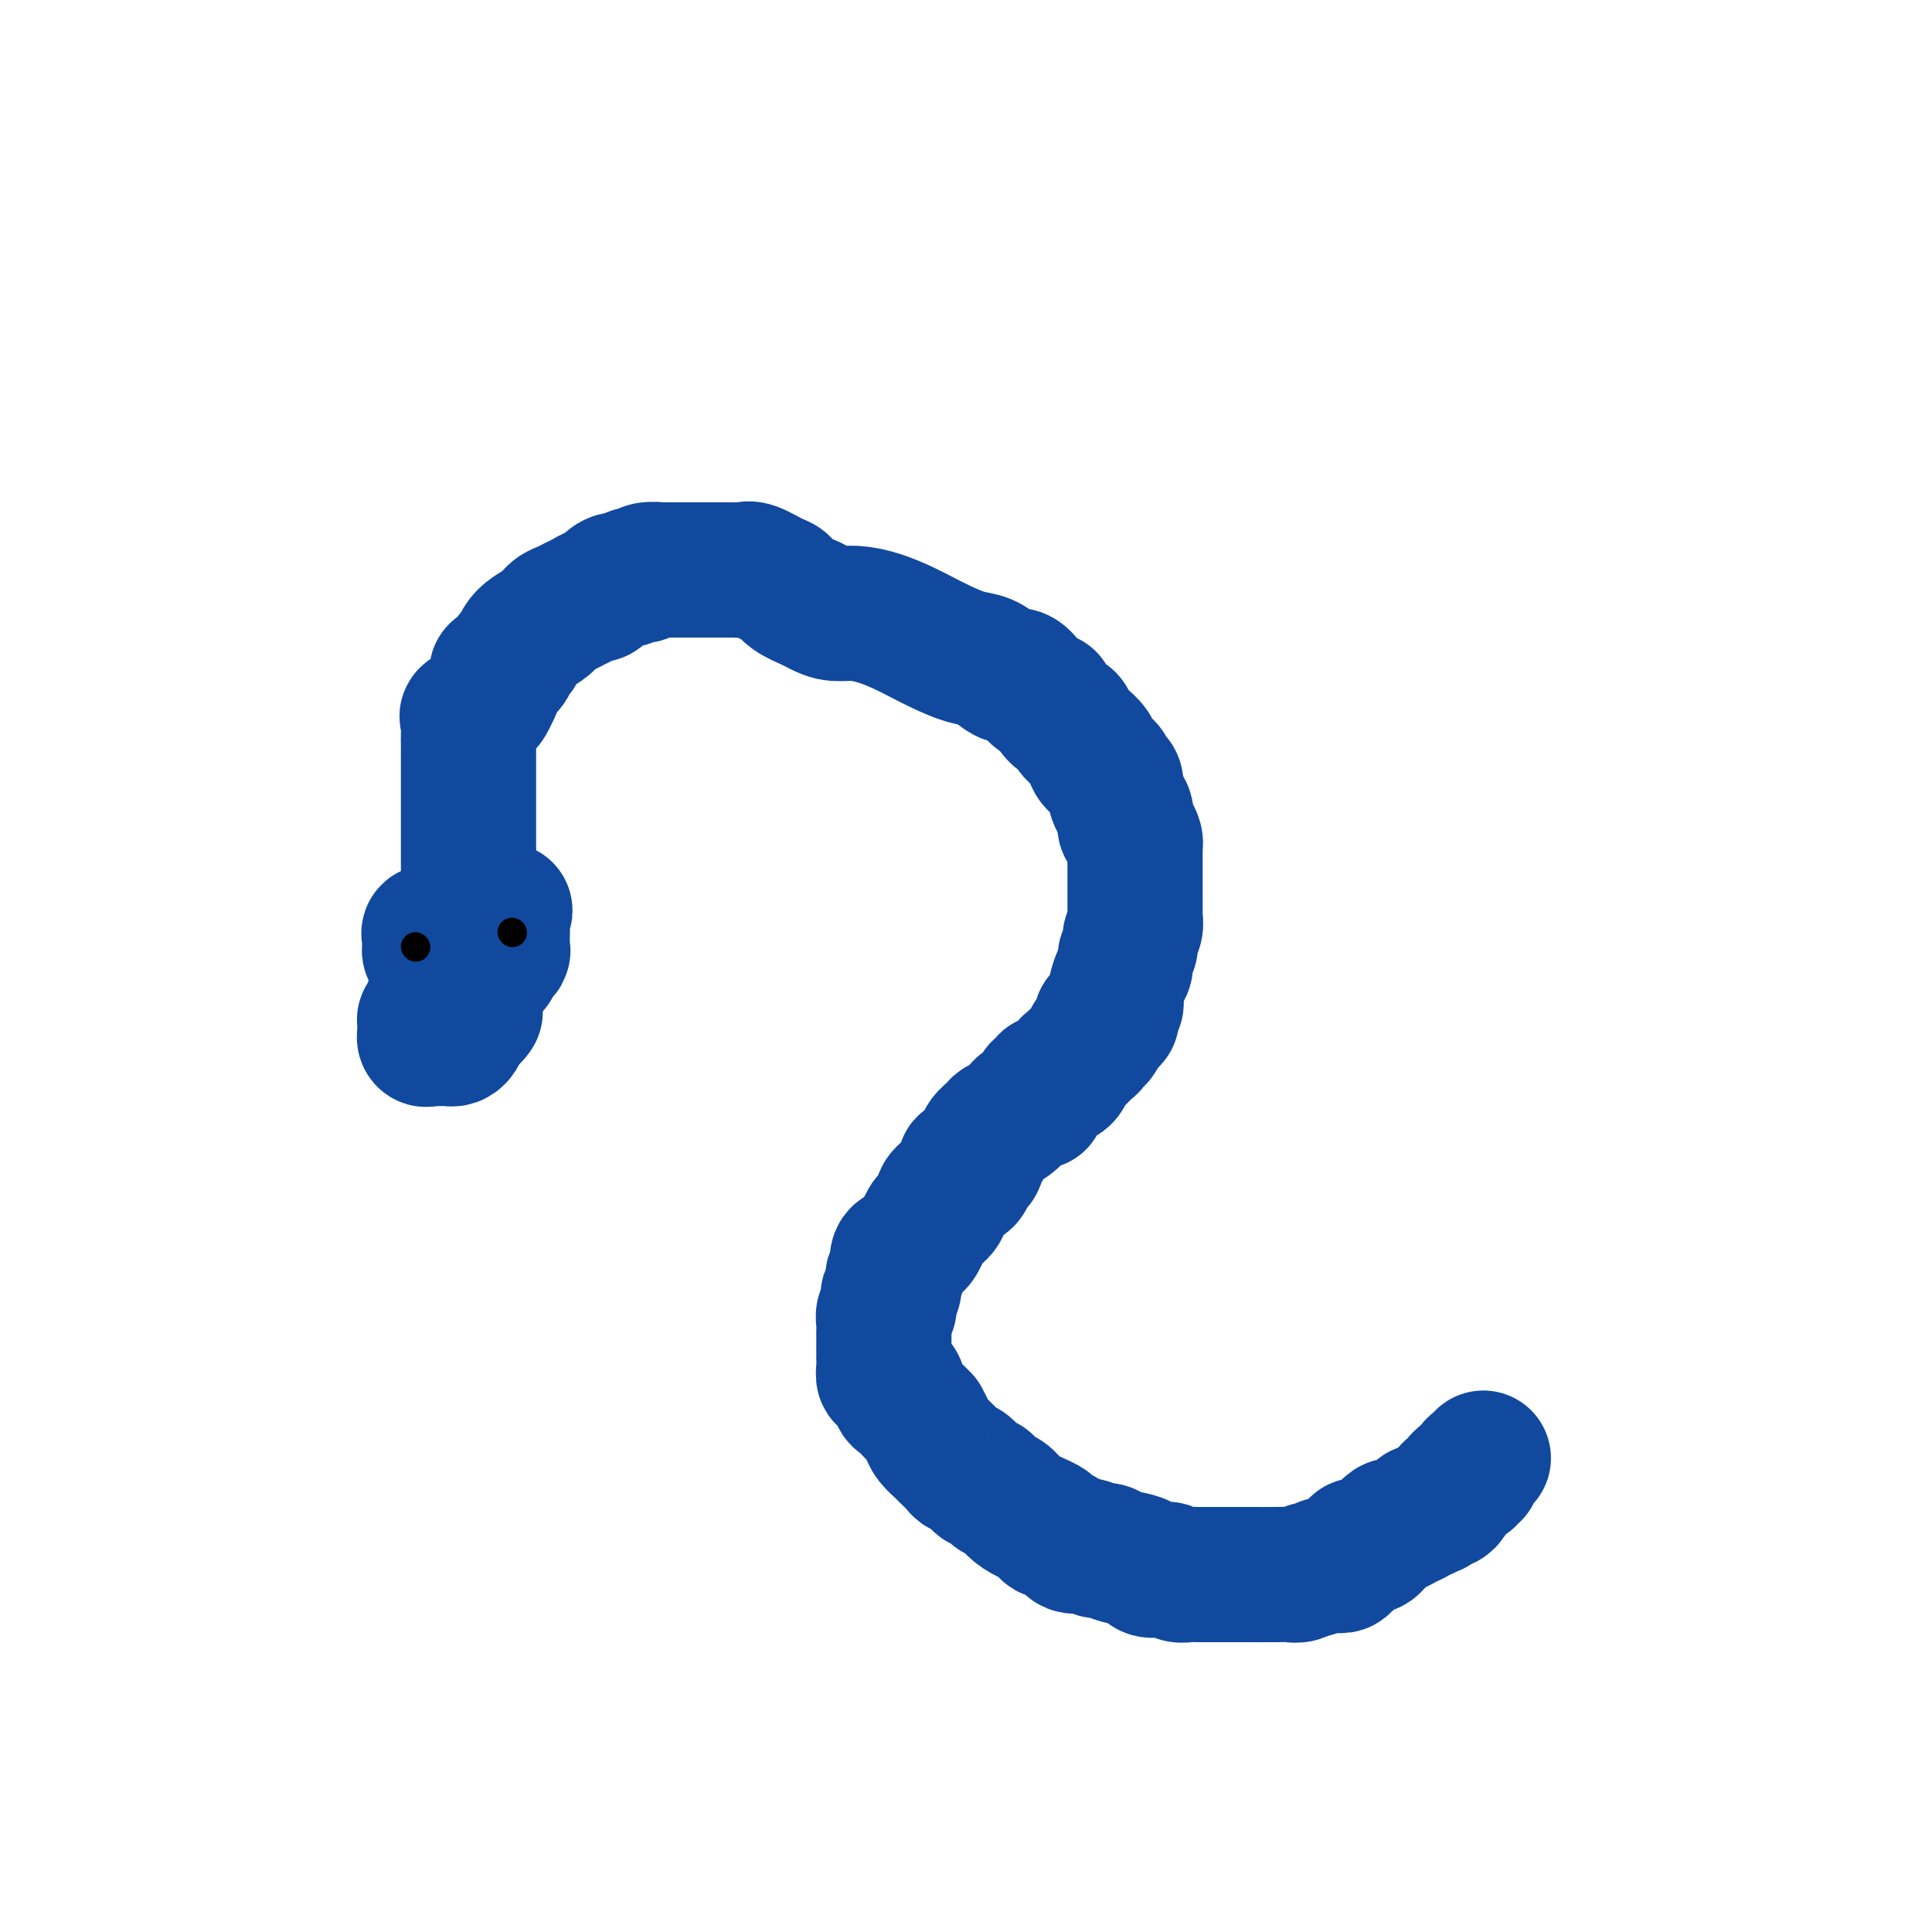
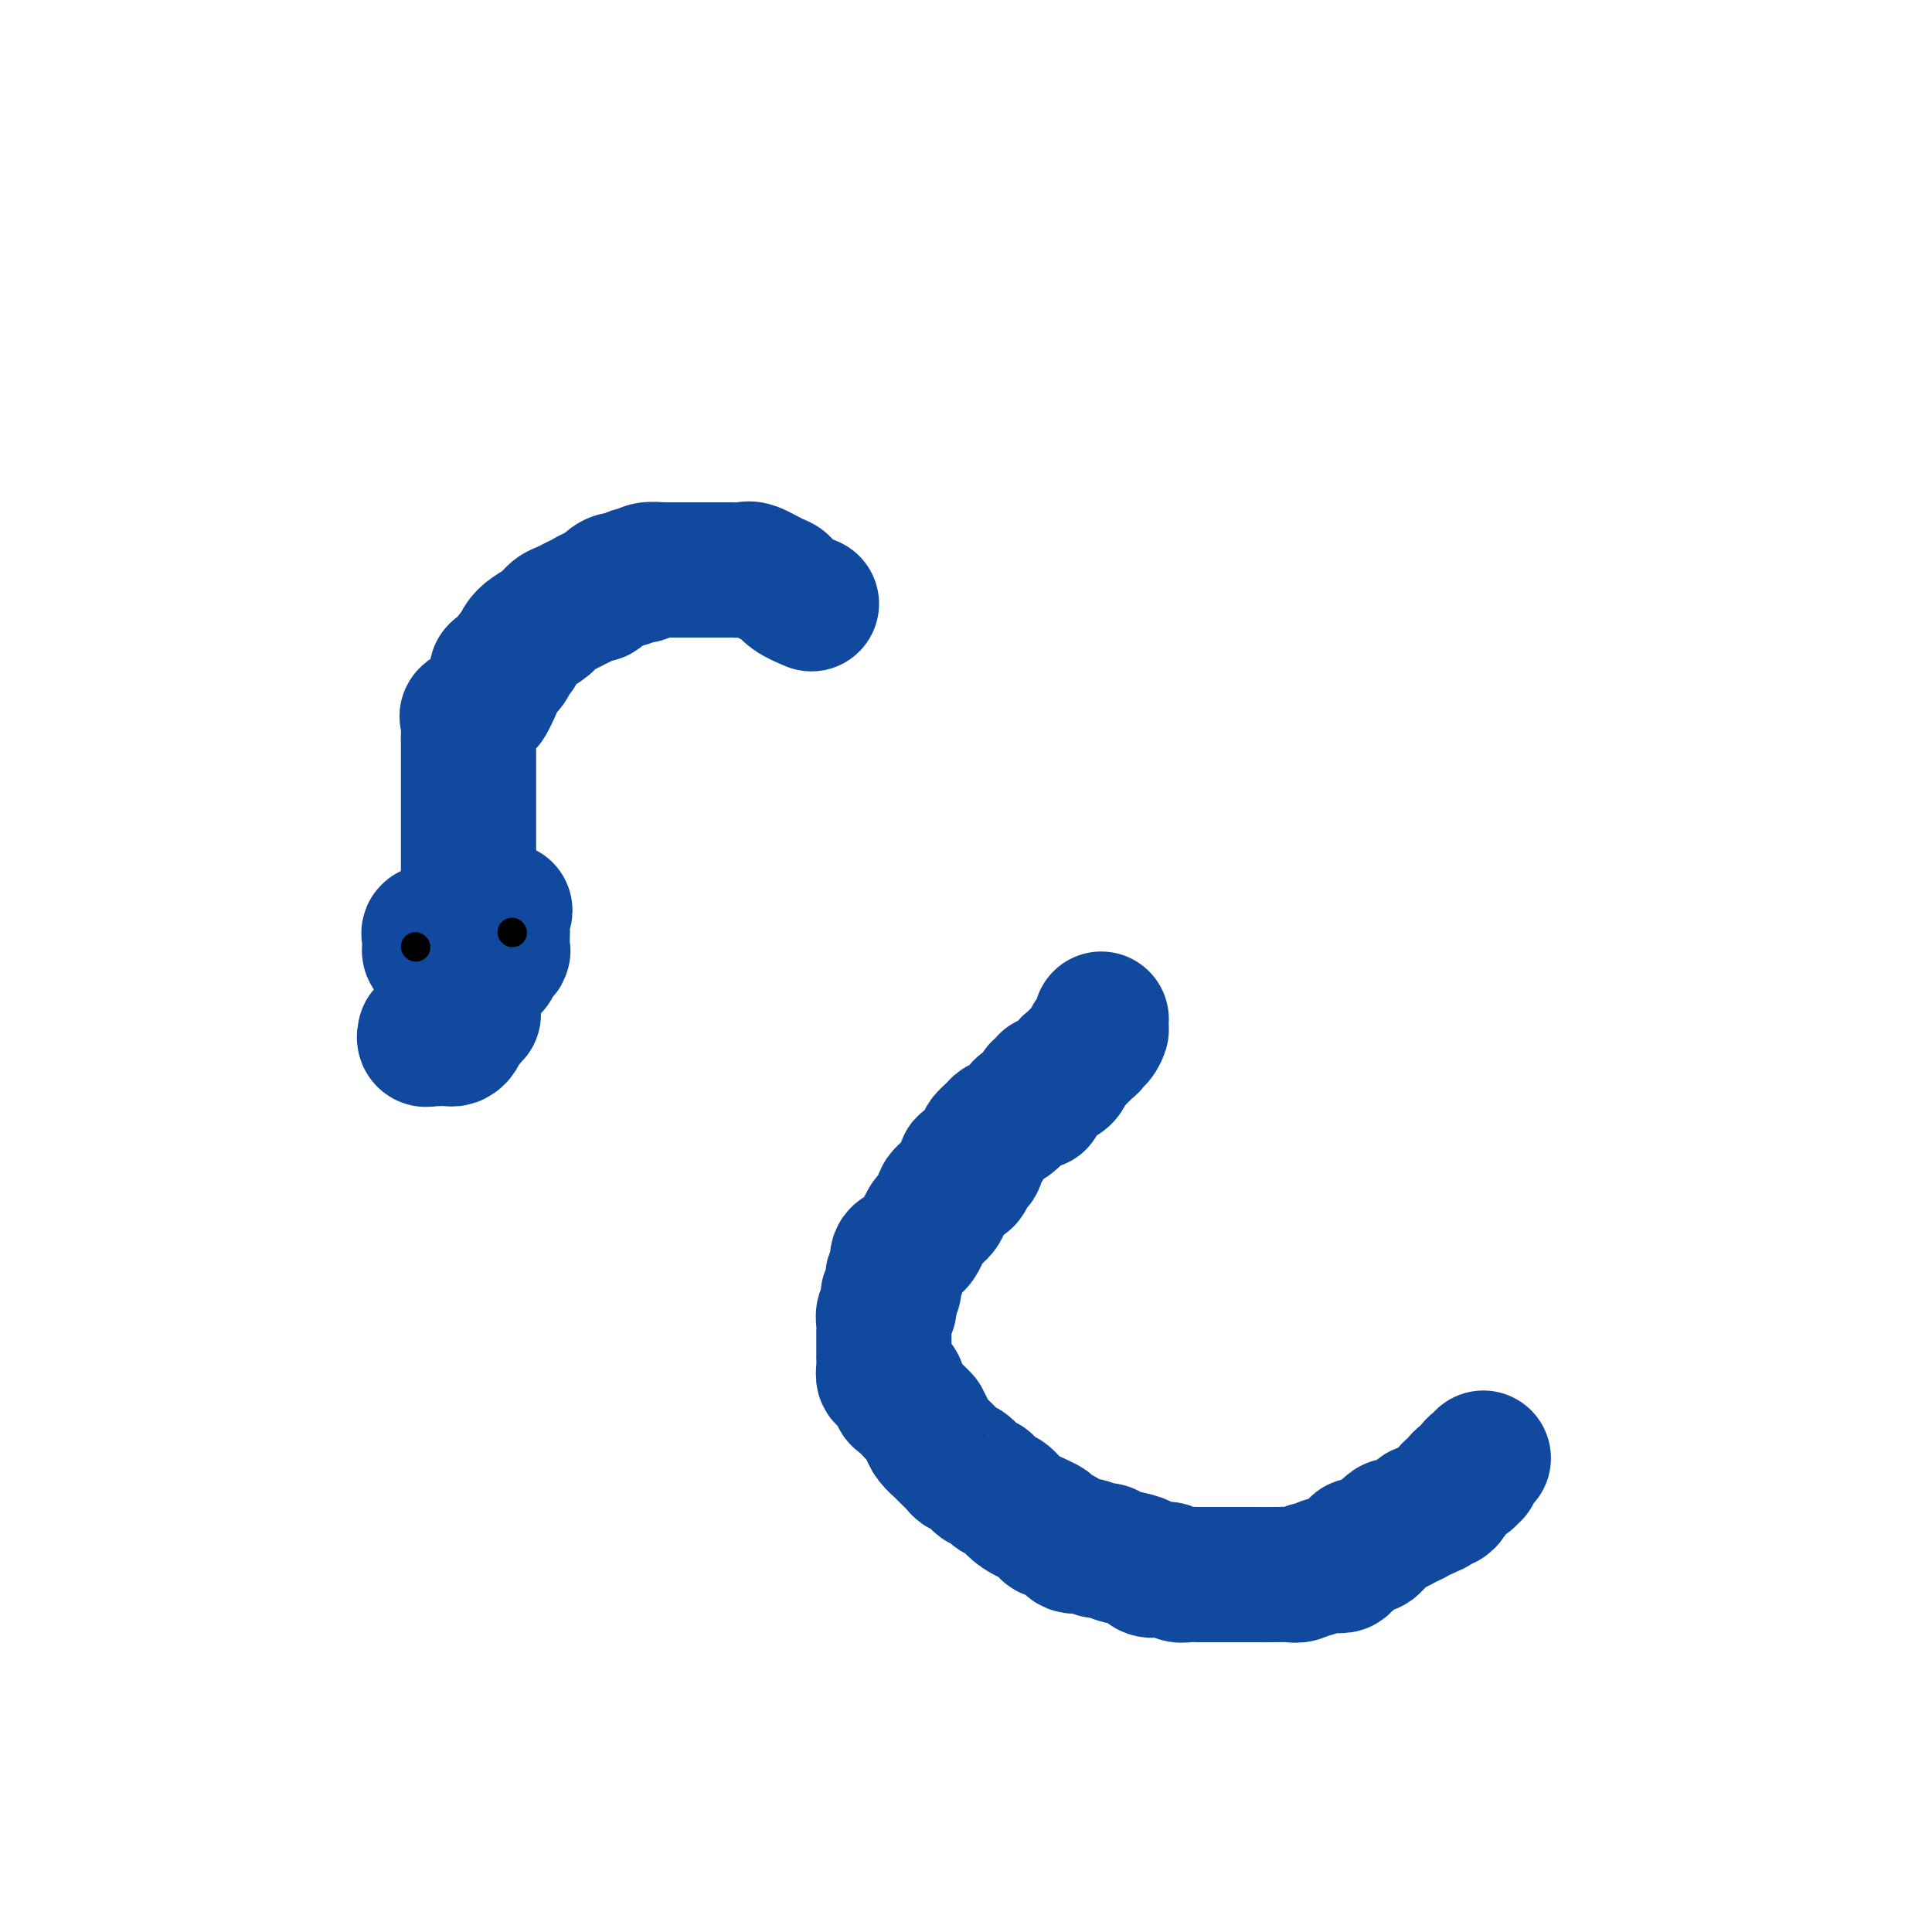
<svg xmlns="http://www.w3.org/2000/svg" viewBox="0 0 400 400" version="1.1">
  <g fill="none" stroke="#11499F" stroke-width="28" stroke-linecap="round" stroke-linejoin="round">
    <path d="M98,186c0.113,-0.357 0.226,-0.714 0,-1c-0.226,-0.286 -0.793,-0.501 -1,-1c-0.207,-0.499 -0.056,-1.283 0,-2c0.056,-0.717 0.015,-1.367 0,-2c-0.015,-0.633 -0.004,-1.250 0,-2c0.004,-0.750 0.001,-1.633 0,-3c-0.001,-1.367 -0.000,-3.217 0,-4c0.000,-0.783 0.000,-0.498 0,-1c-0.000,-0.502 -0.000,-1.792 0,-3c0.000,-1.208 0.000,-2.334 0,-3c-0.000,-0.666 -0.000,-0.873 0,-2c0.000,-1.127 0.001,-3.174 0,-4c-0.001,-0.826 -0.003,-0.430 0,-1c0.003,-0.570 0.011,-2.107 0,-3c-0.011,-0.893 -0.042,-1.142 0,-2c0.042,-0.858 0.158,-2.326 0,-3c-0.158,-0.674 -0.588,-0.555 0,-1c0.588,-0.445 2.194,-1.453 3,-2c0.806,-0.547 0.811,-0.632 1,-1c0.189,-0.368 0.561,-1.020 1,-2c0.439,-0.980 0.944,-2.289 1,-3c0.056,-0.711 -0.336,-0.823 0,-1c0.336,-0.177 1.401,-0.417 2,-1c0.599,-0.583 0.730,-1.507 1,-2c0.270,-0.493 0.677,-0.556 1,-1c0.323,-0.444 0.562,-1.271 1,-2c0.438,-0.729 1.076,-1.361 2,-2c0.924,-0.639 2.134,-1.284 3,-2c0.866,-0.716 1.388,-1.503 2,-2c0.612,-0.497 1.315,-0.706 2,-1c0.685,-0.294 1.352,-0.674 2,-1c0.648,-0.326 1.275,-0.599 2,-1c0.725,-0.401 1.546,-0.929 2,-1c0.454,-0.071 0.540,0.317 1,0c0.460,-0.317 1.294,-1.339 2,-2c0.706,-0.661 1.285,-0.961 2,-1c0.715,-0.039 1.565,0.182 2,0c0.435,-0.182 0.453,-0.767 1,-1c0.547,-0.233 1.622,-0.115 2,0c0.378,0.115 0.059,0.227 0,0c-0.059,-0.227 0.143,-0.793 1,-1c0.857,-0.207 2.370,-0.056 3,0c0.630,0.056 0.378,0.015 1,0c0.622,-0.015 2.120,-0.004 3,0c0.880,0.004 1.143,0.001 2,0c0.857,-0.001 2.309,-0.000 3,0c0.691,0.000 0.623,0.001 1,0c0.377,-0.001 1.201,-0.002 2,0c0.799,0.002 1.572,0.008 2,0c0.428,-0.008 0.509,-0.028 1,0c0.491,0.028 1.390,0.104 2,0c0.610,-0.104 0.931,-0.390 2,0c1.069,0.390 2.884,1.455 4,2c1.116,0.545 1.531,0.570 2,1c0.469,0.430 0.991,1.266 2,2c1.009,0.734 2.504,1.367 4,2" />
-     <path d="M168,125c2.809,1.545 3.833,1.909 5,2c1.167,0.091 2.478,-0.089 4,0c1.522,0.089 3.257,0.448 5,1c1.743,0.552 3.495,1.299 5,2c1.505,0.701 2.763,1.357 4,2c1.237,0.643 2.453,1.273 4,2c1.547,0.727 3.425,1.552 5,2c1.575,0.448 2.845,0.519 4,1c1.155,0.481 2.194,1.372 3,2c0.806,0.628 1.381,0.994 2,1c0.619,0.006 1.284,-0.348 2,0c0.716,0.348 1.483,1.397 2,2c0.517,0.603 0.785,0.761 1,1c0.215,0.239 0.376,0.560 1,1c0.624,0.440 1.711,1.000 2,1c0.289,0.000 -0.218,-0.558 0,0c0.218,0.558 1.162,2.234 2,3c0.838,0.766 1.569,0.624 2,1c0.431,0.376 0.562,1.271 1,2c0.438,0.729 1.182,1.293 2,2c0.818,0.707 1.710,1.556 2,2c0.290,0.444 -0.023,0.484 0,1c0.023,0.516 0.384,1.508 1,2c0.616,0.492 1.489,0.485 2,1c0.511,0.515 0.659,1.554 1,2c0.341,0.446 0.875,0.301 1,1c0.125,0.699 -0.159,2.243 0,3c0.159,0.757 0.760,0.726 1,1c0.240,0.274 0.117,0.852 0,1c-0.117,0.148 -0.228,-0.133 0,0c0.228,0.133 0.796,0.679 1,1c0.204,0.321 0.044,0.418 0,1c-0.044,0.582 0.027,1.648 0,2c-0.027,0.352 -0.151,-0.011 0,0c0.151,0.011 0.576,0.396 1,1c0.424,0.604 0.846,1.426 1,2c0.154,0.574 0.041,0.900 0,1c-0.041,0.100 -0.011,-0.026 0,0c0.011,0.026 0.003,0.205 0,1c-0.003,0.795 -0.001,2.206 0,3c0.001,0.794 0.000,0.972 0,1c-0.000,0.028 -0.000,-0.093 0,0c0.000,0.093 0.000,0.400 0,1c-0.000,0.600 -0.000,1.494 0,2c0.000,0.506 0.001,0.625 0,1c-0.001,0.375 -0.004,1.006 0,2c0.004,0.994 0.016,2.349 0,3c-0.016,0.651 -0.061,0.597 0,1c0.061,0.403 0.227,1.263 0,2c-0.227,0.737 -0.848,1.351 -1,2c-0.152,0.649 0.166,1.333 0,2c-0.166,0.667 -0.815,1.316 -1,2c-0.185,0.684 0.094,1.402 0,2c-0.094,0.598 -0.560,1.077 -1,2c-0.440,0.923 -0.854,2.289 -1,3c-0.146,0.711 -0.026,0.768 0,1c0.026,0.232 -0.044,0.640 0,1c0.044,0.360 0.202,0.671 0,1c-0.202,0.329 -0.766,0.676 -1,1c-0.234,0.324 -0.140,0.626 0,1c0.140,0.374 0.326,0.821 0,1c-0.326,0.179 -1.163,0.089 -2,0" />
    <path d="M228,211c-1.039,3.267 -0.138,1.936 0,2c0.138,0.064 -0.488,1.523 -1,2c-0.512,0.477 -0.911,-0.027 -1,0c-0.089,0.027 0.131,0.585 0,1c-0.131,0.415 -0.613,0.688 -1,1c-0.387,0.312 -0.679,0.665 -1,1c-0.321,0.335 -0.672,0.654 -1,1c-0.328,0.346 -0.633,0.719 -1,1c-0.367,0.281 -0.795,0.471 -1,1c-0.205,0.529 -0.188,1.397 -1,2c-0.812,0.603 -2.452,0.940 -3,1c-0.548,0.060 -0.005,-0.156 0,0c0.005,0.156 -0.527,0.686 -1,1c-0.473,0.314 -0.885,0.412 -1,1c-0.115,0.588 0.069,1.667 0,2c-0.069,0.333 -0.390,-0.079 -1,0c-0.610,0.079 -1.510,0.650 -2,1c-0.490,0.350 -0.570,0.479 -1,1c-0.430,0.521 -1.211,1.436 -2,2c-0.789,0.564 -1.588,0.779 -2,1c-0.412,0.221 -0.438,0.449 -1,1c-0.562,0.551 -1.661,1.425 -2,2c-0.339,0.575 0.080,0.850 0,1c-0.080,0.150 -0.661,0.177 -1,1c-0.339,0.823 -0.438,2.444 -1,3c-0.562,0.556 -1.588,0.046 -2,0c-0.412,-0.046 -0.209,0.372 0,1c0.209,0.628 0.426,1.466 0,2c-0.426,0.534 -1.494,0.763 -2,1c-0.506,0.237 -0.450,0.482 -1,1c-0.550,0.518 -1.705,1.307 -2,2c-0.295,0.693 0.272,1.289 0,2c-0.272,0.711 -1.383,1.538 -2,2c-0.617,0.462 -0.742,0.558 -1,1c-0.258,0.442 -0.651,1.231 -1,2c-0.349,0.769 -0.654,1.519 -1,2c-0.346,0.481 -0.733,0.692 -1,1c-0.267,0.308 -0.415,0.713 -1,1c-0.585,0.287 -1.607,0.457 -2,1c-0.393,0.543 -0.157,1.459 0,2c0.157,0.541 0.234,0.709 0,1c-0.234,0.291 -0.781,0.707 -1,1c-0.219,0.293 -0.110,0.464 0,1c0.110,0.536 0.222,1.438 0,2c-0.222,0.562 -0.777,0.783 -1,1c-0.223,0.217 -0.112,0.430 0,1c0.112,0.570 0.226,1.496 0,2c-0.226,0.504 -0.793,0.586 -1,1c-0.207,0.414 -0.056,1.161 0,2c0.056,0.839 0.015,1.770 0,2c-0.015,0.230 -0.004,-0.241 0,0c0.004,0.241 0.001,1.194 0,2c-0.001,0.806 -0.001,1.463 0,2c0.001,0.537 0.003,0.952 0,1c-0.003,0.048 -0.012,-0.271 0,0c0.012,0.271 0.046,1.132 0,2c-0.046,0.868 -0.170,1.742 0,2c0.170,0.258 0.636,-0.101 1,0c0.364,0.101 0.626,0.661 1,1c0.374,0.339 0.860,0.458 1,1c0.140,0.542 -0.066,1.506 0,2c0.066,0.494 0.402,0.518 1,1c0.598,0.482 1.456,1.424 2,2c0.544,0.576 0.772,0.788 1,1" />
    <path d="M190,293c1.257,1.367 0.899,0.785 1,1c0.101,0.215 0.661,1.227 1,2c0.339,0.773 0.459,1.308 1,2c0.541,0.692 1.505,1.541 2,2c0.495,0.459 0.522,0.527 1,1c0.478,0.473 1.409,1.351 2,2c0.591,0.649 0.844,1.071 1,1c0.156,-0.071 0.216,-0.633 1,0c0.784,0.633 2.293,2.463 3,3c0.707,0.537 0.613,-0.218 1,0c0.387,0.218 1.254,1.410 2,2c0.746,0.590 1.370,0.578 2,1c0.630,0.422 1.265,1.278 2,2c0.735,0.722 1.571,1.312 3,2c1.429,0.688 3.450,1.476 4,2c0.550,0.524 -0.372,0.785 0,1c0.372,0.215 2.040,0.382 3,1c0.960,0.618 1.214,1.685 2,2c0.786,0.315 2.105,-0.123 3,0c0.895,0.123 1.367,0.806 2,1c0.633,0.194 1.426,-0.102 2,0c0.574,0.102 0.930,0.602 2,1c1.070,0.398 2.853,0.694 4,1c1.147,0.306 1.658,0.622 2,1c0.342,0.378 0.514,0.819 1,1c0.486,0.181 1.286,0.101 2,0c0.714,-0.101 1.343,-0.223 2,0c0.657,0.223 1.342,0.792 2,1c0.658,0.208 1.289,0.056 2,0c0.711,-0.056 1.501,-0.015 2,0c0.499,0.015 0.708,0.004 1,0c0.292,-0.004 0.666,-0.001 1,0c0.334,0.001 0.628,0.000 1,0c0.372,-0.000 0.824,-0.000 2,0c1.176,0.000 3.077,0.001 4,0c0.923,-0.001 0.867,-0.004 2,0c1.133,0.004 3.454,0.016 5,0c1.546,-0.016 2.315,-0.061 3,0c0.685,0.061 1.285,0.226 2,0c0.715,-0.226 1.544,-0.844 2,-1c0.456,-0.156 0.538,0.150 1,0c0.462,-0.150 1.303,-0.757 2,-1c0.697,-0.243 1.248,-0.122 2,0c0.752,0.122 1.704,0.244 2,0c0.296,-0.244 -0.066,-0.854 0,-1c0.066,-0.146 0.558,0.172 1,0c0.442,-0.172 0.835,-0.834 1,-1c0.165,-0.166 0.104,0.166 0,0c-0.104,-0.166 -0.249,-0.828 0,-1c0.249,-0.172 0.893,0.147 1,0c0.107,-0.147 -0.323,-0.759 0,-1c0.323,-0.241 1.400,-0.111 2,0c0.600,0.111 0.723,0.202 1,0c0.277,-0.202 0.707,-0.698 1,-1c0.293,-0.302 0.449,-0.409 1,-1c0.551,-0.591 1.495,-1.665 2,-2c0.505,-0.335 0.569,0.068 1,0c0.431,-0.068 1.229,-0.606 2,-1c0.771,-0.394 1.515,-0.645 2,-1c0.485,-0.355 0.710,-0.816 1,-1c0.290,-0.184 0.645,-0.092 1,0" />
    <path d="M295,313c3.096,-1.945 2.336,-1.309 2,-1c-0.336,0.309 -0.248,0.290 0,0c0.248,-0.290 0.658,-0.851 1,-1c0.342,-0.149 0.617,0.114 1,0c0.383,-0.114 0.872,-0.604 1,-1c0.128,-0.396 -0.107,-0.699 0,-1c0.107,-0.301 0.554,-0.601 1,-1c0.446,-0.399 0.889,-0.895 1,-1c0.111,-0.105 -0.110,0.183 0,0c0.110,-0.183 0.550,-0.836 1,-1c0.450,-0.164 0.909,0.163 1,0c0.091,-0.163 -0.186,-0.814 0,-1c0.186,-0.186 0.833,0.095 1,0c0.167,-0.095 -0.148,-0.565 0,-1c0.148,-0.435 0.758,-0.835 1,-1c0.242,-0.165 0.116,-0.096 0,0c-0.116,0.096 -0.224,0.218 0,0c0.224,-0.218 0.778,-0.777 1,-1c0.222,-0.223 0.111,-0.112 0,0" />
    <path d="M100,197c-0.726,0.000 -1.451,0.000 -2,0c-0.549,-0.000 -0.921,-0.000 -1,0c-0.079,0.000 0.133,0.000 0,0c-0.133,-0.000 -0.613,-0.000 -1,0c-0.387,0.000 -0.681,0.000 -1,0c-0.319,-0.000 -0.663,-0.000 -1,0c-0.337,0.000 -0.669,0.001 -1,0c-0.331,-0.001 -0.663,-0.003 -1,0c-0.337,0.003 -0.679,0.012 -1,0c-0.321,-0.012 -0.621,-0.044 -1,0c-0.379,0.044 -0.835,0.166 -1,0c-0.165,-0.166 -0.037,-0.618 0,-1c0.037,-0.382 -0.015,-0.695 0,-1c0.015,-0.305 0.098,-0.603 0,-1c-0.098,-0.397 -0.377,-0.894 0,-1c0.377,-0.106 1.410,0.178 2,0c0.590,-0.178 0.736,-0.819 1,-1c0.264,-0.181 0.647,0.096 1,0c0.353,-0.096 0.676,-0.565 1,-1c0.324,-0.435 0.650,-0.834 1,-1c0.350,-0.166 0.723,-0.097 1,0c0.277,0.097 0.456,0.222 1,0c0.544,-0.222 1.451,-0.792 2,-1c0.549,-0.208 0.738,-0.056 1,0c0.262,0.056 0.596,0.015 1,0c0.404,-0.015 0.878,-0.004 1,0c0.122,0.004 -0.108,0.001 0,0c0.108,-0.001 0.554,-0.001 1,0" />
    <path d="M103,189c2.392,-0.976 1.373,-0.415 1,0c-0.373,0.415 -0.100,0.683 0,1c0.100,0.317 0.026,0.684 0,1c-0.026,0.316 -0.006,0.582 0,1c0.006,0.418 -0.002,0.987 0,1c0.002,0.013 0.016,-0.529 0,0c-0.016,0.529 -0.061,2.130 0,3c0.061,0.870 0.228,1.008 0,1c-0.228,-0.008 -0.850,-0.161 -1,0c-0.150,0.161 0.171,0.635 0,1c-0.171,0.365 -0.833,0.620 -1,1c-0.167,0.380 0.163,0.887 0,1c-0.163,0.113 -0.817,-0.166 -1,0c-0.183,0.166 0.105,0.776 0,1c-0.105,0.224 -0.602,0.060 -1,0c-0.398,-0.060 -0.698,-0.016 -1,0c-0.302,0.016 -0.607,0.004 -1,0c-0.393,-0.004 -0.875,-0.001 -1,0c-0.125,0.001 0.107,0.000 0,0c-0.107,-0.000 -0.554,-0.000 -1,0" />
    <path d="M96,201c-1.405,0.708 -0.916,-0.022 -1,0c-0.084,0.022 -0.740,0.794 -1,1c-0.260,0.206 -0.122,-0.156 0,0c0.122,0.156 0.229,0.830 0,1c-0.229,0.170 -0.793,-0.164 -1,0c-0.207,0.164 -0.055,0.828 0,1c0.055,0.172 0.015,-0.146 0,0c-0.015,0.146 -0.004,0.756 0,1c0.004,0.244 0.002,0.122 0,0" />
-     <path d="M93,205c-0.500,0.667 -0.250,0.333 0,0" />
-     <path d="M92,205c-0.453,0.416 -0.906,0.832 -1,1c-0.094,0.168 0.172,0.086 0,0c-0.172,-0.086 -0.782,-0.178 -1,0c-0.218,0.178 -0.045,0.626 0,1c0.045,0.374 -0.040,0.675 0,1c0.040,0.325 0.203,0.675 0,1c-0.203,0.325 -0.772,0.625 -1,1c-0.228,0.375 -0.114,0.826 0,1c0.114,0.174 0.227,0.072 0,0c-0.227,-0.072 -0.793,-0.112 -1,0c-0.207,0.112 -0.056,0.376 0,1c0.056,0.624 0.016,1.607 0,2c-0.016,0.393 -0.008,0.197 0,0" />
    <path d="M88,214c-0.440,1.619 0.460,1.166 1,1c0.540,-0.166 0.718,-0.045 1,0c0.282,0.045 0.667,0.013 1,0c0.333,-0.013 0.615,-0.006 1,0c0.385,0.006 0.873,0.013 1,0c0.127,-0.013 -0.107,-0.045 0,0c0.107,0.045 0.554,0.166 1,0c0.446,-0.166 0.890,-0.619 1,-1c0.110,-0.381 -0.114,-0.690 0,-1c0.114,-0.310 0.566,-0.623 1,-1c0.434,-0.377 0.851,-0.819 1,-1c0.149,-0.181 0.030,-0.100 0,0c-0.030,0.100 0.030,0.219 0,0c-0.030,-0.219 -0.152,-0.777 0,-1c0.152,-0.223 0.576,-0.112 1,0" />
-     <path d="M98,210c0.667,-0.833 0.333,-0.417 0,0" />
  </g>
  <g fill="none" stroke="#11499F" stroke-width="6" stroke-linecap="round" stroke-linejoin="round">
    <path d="M102,194c0.000,0.000 0.100,0.100 0.1,0.1" />
  </g>
  <g fill="none" stroke="#000000" stroke-width="6" stroke-linecap="round" stroke-linejoin="round">
    <path d="M106,193c0.000,0.000 0.100,0.100 0.1,0.1" />
    <path d="M86,196c0.000,0.000 0.100,0.100 0.1,0.1" />
  </g>
</svg>